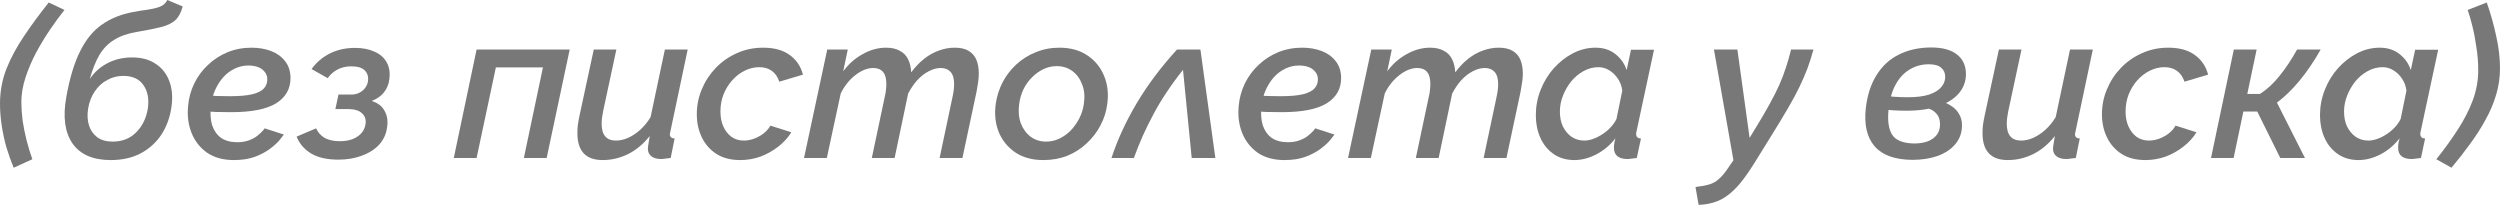
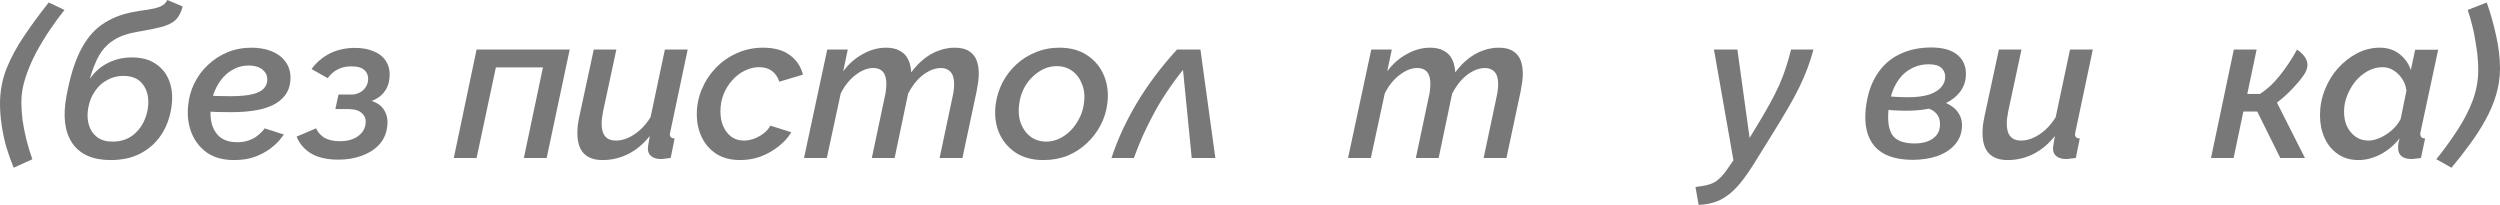
<svg xmlns="http://www.w3.org/2000/svg" viewBox="0 0 217.047 17.784" fill="none">
  <path d="M0 9C0 7.944 0.186 6.936 0.558 5.976C0.942 5.016 1.452 4.068 2.088 3.132C2.724 2.184 3.438 1.212 4.23 0.216L5.598 0.864C5.202 1.356 4.788 1.92 4.356 2.556C3.924 3.192 3.516 3.864 3.132 4.572C2.76 5.28 2.454 6 2.214 6.732C1.974 7.464 1.854 8.172 1.854 8.856C1.854 9.348 1.89 9.882 1.962 10.458C2.046 11.022 2.16 11.592 2.304 12.168C2.448 12.732 2.616 13.284 2.808 13.824L1.188 14.562C0.96 14.01 0.75 13.422 0.558 12.798C0.378 12.162 0.24 11.52 0.144 10.872C0.048 10.224 0 9.6 0 9Z" fill="#1E1E1E" fill-opacity="0.6" />
  <path d="M9.612 13.896C8.064 13.896 6.954 13.41 6.282 12.438C5.622 11.466 5.448 10.122 5.76 8.406C6.048 6.786 6.444 5.472 6.948 4.464C7.452 3.444 8.082 2.67 8.838 2.142C9.606 1.602 10.512 1.236 11.556 1.044C11.988 0.96 12.402 0.894 12.798 0.846C13.206 0.786 13.56 0.702 13.86 0.594C14.172 0.474 14.394 0.276 14.526 0L15.858 0.558C15.726 1.086 15.51 1.488 15.21 1.764C14.91 2.028 14.49 2.226 13.95 2.358C13.422 2.49 12.732 2.628 11.88 2.772C11.088 2.904 10.434 3.132 9.918 3.456C9.402 3.768 8.976 4.2 8.64 4.752C8.316 5.304 8.034 6.006 7.794 6.858C8.19 6.27 8.7 5.814 9.324 5.49C9.96 5.154 10.674 4.986 11.466 4.986C12.294 4.986 12.978 5.172 13.518 5.544C14.07 5.904 14.466 6.408 14.706 7.056C14.946 7.704 15.006 8.448 14.886 9.288C14.754 10.2 14.46 11.004 14.004 11.7C13.548 12.384 12.948 12.924 12.204 13.32C11.472 13.704 10.608 13.896 9.612 13.896ZM9.774 12.294C10.602 12.294 11.28 12.03 11.808 11.502C12.348 10.974 12.69 10.284 12.834 9.432C12.954 8.604 12.828 7.926 12.456 7.398C12.096 6.858 11.508 6.588 10.692 6.588C10.2 6.588 9.738 6.708 9.306 6.948C8.874 7.176 8.514 7.506 8.226 7.938C7.938 8.358 7.746 8.856 7.65 9.432C7.566 9.96 7.59 10.44 7.722 10.872C7.854 11.304 8.094 11.652 8.442 11.916C8.79 12.168 9.234 12.294 9.774 12.294Z" fill="#1E1E1E" fill-opacity="0.6" />
  <path d="M20.308 13.896C19.384 13.896 18.61 13.686 17.986 13.266C17.374 12.834 16.924 12.264 16.636 11.556C16.348 10.836 16.246 10.05 16.33 9.198C16.39 8.502 16.57 7.848 16.87 7.236C17.17 6.624 17.566 6.09 18.058 5.634C18.55 5.166 19.114 4.8 19.75 4.536C20.398 4.272 21.094 4.14 21.838 4.14C22.462 4.14 23.026 4.236 23.53 4.428C24.034 4.62 24.436 4.908 24.736 5.292C25.048 5.676 25.21 6.156 25.222 6.732C25.234 7.692 24.82 8.436 23.98 8.964C23.152 9.48 21.85 9.738 20.074 9.738C19.642 9.738 19.186 9.732 18.706 9.72C18.226 9.696 17.716 9.66 17.176 9.612L17.482 8.244C17.938 8.28 18.37 8.31 18.778 8.334C19.186 8.346 19.594 8.352 20.002 8.352C20.83 8.352 21.478 8.292 21.946 8.172C22.414 8.052 22.744 7.878 22.936 7.65C23.128 7.422 23.218 7.152 23.206 6.84C23.194 6.588 23.11 6.378 22.954 6.21C22.81 6.03 22.618 5.898 22.378 5.814C22.138 5.73 21.868 5.688 21.568 5.688C21.148 5.688 20.752 5.778 20.38 5.958C20.02 6.126 19.69 6.372 19.39 6.696C19.102 7.02 18.862 7.398 18.67 7.83C18.478 8.262 18.358 8.73 18.31 9.234C18.238 9.846 18.274 10.392 18.418 10.872C18.574 11.34 18.832 11.706 19.192 11.97C19.564 12.222 20.032 12.348 20.596 12.348C20.98 12.348 21.316 12.294 21.604 12.186C21.904 12.078 22.15 11.946 22.342 11.79C22.534 11.634 22.684 11.496 22.792 11.376C22.9 11.256 22.96 11.178 22.972 11.142L24.646 11.682C24.586 11.766 24.46 11.928 24.268 12.168C24.076 12.396 23.806 12.642 23.458 12.906C23.11 13.17 22.672 13.404 22.144 13.608C21.628 13.8 21.016 13.896 20.308 13.896Z" fill="#1E1E1E" fill-opacity="0.6" />
  <path d="M29.369 13.86C28.409 13.86 27.629 13.686 27.029 13.338C26.429 12.978 26.003 12.486 25.751 11.862L27.443 11.142C27.599 11.49 27.845 11.766 28.181 11.97C28.529 12.162 28.967 12.258 29.495 12.258C30.131 12.258 30.641 12.126 31.025 11.862C31.421 11.598 31.655 11.25 31.727 10.818C31.799 10.422 31.709 10.104 31.457 9.864C31.217 9.612 30.827 9.48 30.287 9.468H29.117L29.387 8.208H30.521C30.761 8.208 30.977 8.16 31.169 8.064C31.373 7.968 31.541 7.836 31.673 7.668C31.817 7.488 31.907 7.29 31.943 7.074C32.003 6.678 31.913 6.36 31.673 6.12C31.445 5.88 31.055 5.76 30.503 5.76C30.047 5.76 29.651 5.85 29.315 6.03C28.979 6.198 28.691 6.45 28.451 6.786L27.048 5.994C27.467 5.418 27.995 4.968 28.631 4.644C29.279 4.32 30.011 4.158 30.827 4.158C31.475 4.158 32.033 4.266 32.501 4.482C32.981 4.686 33.335 4.992 33.563 5.4C33.803 5.808 33.881 6.312 33.797 6.912C33.75 7.32 33.593 7.692 33.329 8.028C33.065 8.352 32.711 8.598 32.267 8.766C32.807 8.934 33.185 9.228 33.401 9.648C33.629 10.056 33.695 10.542 33.599 11.106C33.515 11.682 33.275 12.18 32.879 12.6C32.483 13.008 31.979 13.32 31.367 13.536C30.767 13.752 30.101 13.86 29.369 13.86Z" fill="#1E1E1E" fill-opacity="0.6" />
  <path d="M39.397 13.716L41.377 4.302H49.46L47.461 13.716H45.482L47.138 5.85H43.052L41.377 13.716H39.397Z" fill="#1E1E1E" fill-opacity="0.6" />
  <path d="M52.324 13.896C50.86 13.896 50.128 13.116 50.128 11.556C50.128 11.34 50.14 11.112 50.164 10.872C50.2 10.62 50.248 10.35 50.308 10.062L51.55 4.302H53.512L52.36 9.666C52.276 10.074 52.234 10.434 52.234 10.746C52.234 11.718 52.648 12.204 53.476 12.204C53.824 12.204 54.172 12.126 54.52 11.97C54.88 11.814 55.228 11.586 55.564 11.286C55.912 10.974 56.218 10.602 56.482 10.17L57.724 4.302H59.704L58.21 11.376C58.198 11.436 58.186 11.49 58.174 11.538C58.162 11.574 58.156 11.61 58.156 11.646C58.156 11.886 58.294 12.012 58.57 12.024L58.228 13.716C58.048 13.74 57.892 13.758 57.76 13.77C57.628 13.794 57.508 13.806 57.4 13.806C57.04 13.806 56.758 13.728 56.554 13.572C56.35 13.416 56.248 13.194 56.248 12.906C56.248 12.846 56.254 12.774 56.266 12.69C56.278 12.594 56.296 12.48 56.32 12.348C56.344 12.204 56.374 12.024 56.41 11.808C55.87 12.492 55.246 13.014 54.538 13.374C53.83 13.722 53.092 13.896 52.324 13.896Z" fill="#1E1E1E" fill-opacity="0.6" />
  <path d="M64.258 13.896C63.442 13.896 62.751 13.716 62.187 13.356C61.635 12.996 61.215 12.516 60.927 11.916C60.639 11.316 60.496 10.65 60.496 9.918C60.496 9.162 60.639 8.442 60.927 7.758C61.215 7.062 61.618 6.444 62.134 5.904C62.65 5.364 63.255 4.938 63.952 4.626C64.659 4.302 65.427 4.14 66.255 4.14C67.228 4.14 68.002 4.356 68.578 4.788C69.153 5.208 69.531 5.772 69.711 6.48L67.659 7.092C67.527 6.684 67.311 6.372 67.011 6.156C66.723 5.94 66.358 5.832 65.913 5.832C65.481 5.832 65.062 5.934 64.653 6.138C64.258 6.33 63.897 6.606 63.573 6.966C63.261 7.314 63.009 7.722 62.817 8.19C62.638 8.646 62.547 9.144 62.547 9.684C62.547 10.176 62.632 10.608 62.799 10.98C62.967 11.352 63.202 11.652 63.502 11.88C63.813 12.096 64.167 12.204 64.564 12.204C64.863 12.204 65.163 12.15 65.463 12.042C65.775 11.922 66.057 11.766 66.309 11.574C66.561 11.37 66.753 11.148 66.885 10.908L68.703 11.484C68.415 11.952 68.038 12.366 67.569 12.726C67.113 13.086 66.603 13.374 66.039 13.59C65.475 13.794 64.881 13.896 64.258 13.896Z" fill="#1E1E1E" fill-opacity="0.6" />
  <path d="M71.82 4.302H73.602L73.206 6.192C73.674 5.556 74.238 5.058 74.898 4.698C75.558 4.326 76.236 4.14 76.932 4.14C77.412 4.14 77.808 4.23 78.12 4.41C78.444 4.578 78.684 4.824 78.84 5.148C78.996 5.46 79.086 5.838 79.11 6.282C79.458 5.814 79.83 5.424 80.226 5.112C80.634 4.788 81.06 4.548 81.504 4.392C81.96 4.224 82.416 4.14 82.872 4.14C83.4 4.14 83.814 4.236 84.114 4.428C84.426 4.62 84.648 4.884 84.78 5.22C84.912 5.556 84.978 5.946 84.978 6.39C84.978 6.606 84.96 6.846 84.924 7.11C84.888 7.374 84.84 7.662 84.78 7.974L83.556 13.716H81.576L82.692 8.442C82.788 8.01 82.836 7.632 82.836 7.308C82.836 6.828 82.734 6.474 82.53 6.246C82.326 6.018 82.044 5.904 81.684 5.904C81.336 5.904 80.982 6 80.622 6.192C80.274 6.372 79.944 6.63 79.632 6.966C79.332 7.302 79.068 7.692 78.84 8.136L77.67 13.716H75.69L76.806 8.442C76.866 8.214 76.902 8.01 76.914 7.83C76.938 7.638 76.95 7.458 76.95 7.29C76.95 6.81 76.854 6.462 76.662 6.246C76.47 6.018 76.188 5.904 75.816 5.904C75.312 5.904 74.796 6.108 74.268 6.516C73.74 6.924 73.314 7.458 72.99 8.118L71.784 13.716H69.804L71.82 4.302Z" fill="#1E1E1E" fill-opacity="0.6" />
  <path d="M90.589 13.896C89.617 13.896 88.801 13.674 88.141 13.23C87.481 12.774 87.001 12.18 86.701 11.448C86.413 10.704 86.329 9.894 86.449 9.018C86.545 8.358 86.743 7.734 87.043 7.146C87.355 6.558 87.751 6.042 88.231 5.598C88.723 5.142 89.287 4.788 89.923 4.536C90.559 4.272 91.243 4.14 91.975 4.14C92.947 4.14 93.763 4.368 94.423 4.824C95.083 5.268 95.563 5.862 95.863 6.606C96.163 7.338 96.253 8.142 96.133 9.018C96.049 9.678 95.851 10.302 95.539 10.89C95.239 11.466 94.843 11.982 94.351 12.438C93.871 12.894 93.313 13.254 92.677 13.518C92.041 13.77 91.345 13.896 90.589 13.896ZM90.823 12.294C91.219 12.294 91.597 12.21 91.957 12.042C92.317 11.874 92.647 11.64 92.947 11.34C93.247 11.028 93.499 10.674 93.703 10.278C93.907 9.882 94.039 9.462 94.099 9.018C94.195 8.394 94.147 7.836 93.955 7.344C93.775 6.852 93.493 6.462 93.109 6.174C92.725 5.886 92.269 5.742 91.741 5.742C91.345 5.742 90.967 5.826 90.607 5.994C90.247 6.162 89.917 6.396 89.617 6.696C89.317 6.984 89.065 7.332 88.861 7.74C88.669 8.136 88.543 8.568 88.483 9.036C88.399 9.648 88.447 10.206 88.627 10.71C88.819 11.202 89.107 11.592 89.491 11.88C89.875 12.156 90.319 12.294 90.823 12.294Z" fill="#1E1E1E" fill-opacity="0.6" />
  <path d="M96.497 13.716C97.013 12.144 97.739 10.566 98.675 8.982C99.623 7.386 100.793 5.826 102.185 4.302H104.219L105.515 13.716H103.463L102.707 6.066C102.179 6.726 101.705 7.374 101.285 8.01C100.865 8.634 100.487 9.264 100.151 9.9C99.815 10.524 99.503 11.154 99.215 11.79C98.939 12.414 98.681 13.056 98.441 13.716H96.497Z" fill="#1E1E1E" fill-opacity="0.6" />
-   <path d="M111.52 13.896C110.597 13.896 109.823 13.686 109.199 13.266C108.586 12.834 108.137 12.264 107.849 11.556C107.561 10.836 107.458 10.05 107.543 9.198C107.603 8.502 107.782 7.848 108.083 7.236C108.383 6.624 108.779 6.09 109.271 5.634C109.763 5.166 110.327 4.8 110.962 4.536C111.611 4.272 112.306 4.14 113.051 4.14C113.674 4.14 114.239 4.236 114.742 4.428C115.246 4.62 115.649 4.908 115.949 5.292C116.261 5.676 116.423 6.156 116.435 6.732C116.447 7.692 116.032 8.436 115.193 8.964C114.365 9.48 113.063 9.738 111.287 9.738C110.855 9.738 110.398 9.732 109.918 9.72C109.439 9.696 108.929 9.66 108.389 9.612L108.695 8.244C109.151 8.28 109.583 8.31 109.991 8.334C110.398 8.346 110.807 8.352 111.214 8.352C112.042 8.352 112.691 8.292 113.159 8.172C113.626 8.052 113.956 7.878 114.148 7.65C114.341 7.422 114.43 7.152 114.418 6.84C114.407 6.588 114.323 6.378 114.166 6.21C114.023 6.03 113.831 5.898 113.591 5.814C113.35 5.73 113.08 5.688 112.781 5.688C112.361 5.688 111.965 5.778 111.593 5.958C111.232 6.126 110.903 6.372 110.603 6.696C110.315 7.02 110.075 7.398 109.882 7.83C109.691 8.262 109.571 8.73 109.523 9.234C109.451 9.846 109.487 10.392 109.63 10.872C109.787 11.34 110.045 11.706 110.404 11.97C110.777 12.222 111.244 12.348 111.808 12.348C112.193 12.348 112.529 12.294 112.816 12.186C113.116 12.078 113.362 11.946 113.555 11.79C113.747 11.634 113.896 11.496 114.005 11.376C114.113 11.256 114.172 11.178 114.184 11.142L115.859 11.682C115.798 11.766 115.673 11.928 115.481 12.168C115.288 12.396 115.018 12.642 114.671 12.906C114.323 13.17 113.884 13.404 113.356 13.608C112.84 13.8 112.229 13.896 111.52 13.896Z" fill="#1E1E1E" fill-opacity="0.6" />
  <path d="M119.052 4.302H120.834L120.438 6.192C120.906 5.556 121.47 5.058 122.13 4.698C122.79 4.326 123.468 4.14 124.164 4.14C124.644 4.14 125.04 4.23 125.352 4.41C125.676 4.578 125.916 4.824 126.072 5.148C126.228 5.46 126.318 5.838 126.342 6.282C126.69 5.814 127.062 5.424 127.458 5.112C127.866 4.788 128.292 4.548 128.736 4.392C129.192 4.224 129.648 4.14 130.104 4.14C130.632 4.14 131.046 4.236 131.346 4.428C131.658 4.62 131.88 4.884 132.012 5.22C132.144 5.556 132.21 5.946 132.21 6.39C132.21 6.606 132.192 6.846 132.156 7.11C132.12 7.374 132.072 7.662 132.012 7.974L130.788 13.716H128.808L129.924 8.442C130.02 8.01 130.068 7.632 130.068 7.308C130.068 6.828 129.966 6.474 129.762 6.246C129.558 6.018 129.276 5.904 128.916 5.904C128.568 5.904 128.214 6 127.854 6.192C127.506 6.372 127.176 6.63 126.864 6.966C126.564 7.302 126.3 7.692 126.072 8.136L124.902 13.716H122.922L124.038 8.442C124.098 8.214 124.134 8.01 124.146 7.83C124.17 7.638 124.182 7.458 124.182 7.29C124.182 6.81 124.086 6.462 123.894 6.246C123.702 6.018 123.42 5.904 123.048 5.904C122.544 5.904 122.028 6.108 121.5 6.516C120.972 6.924 120.546 7.458 120.222 8.118L119.016 13.716H117.036L119.052 4.302Z" fill="#1E1E1E" fill-opacity="0.6" />
-   <path d="M136.687 13.896C135.991 13.896 135.391 13.722 134.887 13.374C134.383 13.026 133.999 12.558 133.735 11.97C133.471 11.382 133.339 10.728 133.339 10.008C133.339 9.24 133.477 8.508 133.753 7.812C134.029 7.104 134.407 6.48 134.887 5.94C135.379 5.388 135.937 4.95 136.561 4.626C137.185 4.302 137.839 4.14 138.523 4.14C139.207 4.14 139.783 4.326 140.251 4.698C140.719 5.07 141.043 5.532 141.223 6.084L141.601 4.32H143.599L142.087 11.376C142.075 11.436 142.063 11.49 142.051 11.538C142.051 11.574 142.051 11.61 142.051 11.646C142.051 11.886 142.189 12.012 142.465 12.024L142.105 13.716C141.937 13.74 141.787 13.758 141.655 13.77C141.523 13.794 141.403 13.806 141.295 13.806C140.923 13.806 140.635 13.728 140.431 13.572C140.227 13.404 140.125 13.17 140.125 12.87C140.125 12.81 140.125 12.738 140.125 12.654C140.137 12.57 140.149 12.474 140.161 12.366C140.185 12.258 140.215 12.138 140.251 12.006C139.783 12.606 139.225 13.074 138.577 13.41C137.941 13.734 137.311 13.896 136.687 13.896ZM137.551 12.204C137.791 12.204 138.043 12.156 138.307 12.06C138.583 11.964 138.847 11.832 139.099 11.664C139.363 11.496 139.603 11.298 139.819 11.07C140.035 10.842 140.209 10.596 140.341 10.332L140.845 7.866C140.797 7.482 140.671 7.14 140.467 6.84C140.263 6.528 140.011 6.282 139.711 6.102C139.423 5.922 139.111 5.832 138.775 5.832C138.319 5.832 137.887 5.946 137.479 6.174C137.083 6.39 136.729 6.684 136.417 7.056C136.117 7.428 135.877 7.842 135.697 8.298C135.517 8.754 135.427 9.216 135.427 9.684C135.427 10.164 135.511 10.59 135.679 10.962C135.859 11.334 136.105 11.634 136.417 11.862C136.741 12.09 137.119 12.204 137.551 12.204Z" fill="#1E1E1E" fill-opacity="0.6" />
  <path d="M147.201 16.236C147.705 16.176 148.113 16.098 148.425 16.002C148.737 15.906 149.007 15.75 149.235 15.534C149.475 15.33 149.721 15.042 149.973 14.67L150.495 13.914L148.803 4.302H150.837L151.899 11.97L152.511 10.962C152.955 10.242 153.333 9.594 153.645 9.018C153.969 8.43 154.245 7.884 154.473 7.38C154.701 6.864 154.893 6.36 155.049 5.868C155.217 5.364 155.367 4.842 155.499 4.302H157.443C157.287 4.878 157.113 5.424 156.921 5.94C156.729 6.444 156.501 6.972 156.237 7.524C155.973 8.076 155.637 8.7 155.229 9.396C154.833 10.08 154.335 10.902 153.735 11.862L152.295 14.184C151.875 14.856 151.479 15.42 151.107 15.876C150.735 16.332 150.357 16.698 149.973 16.974C149.601 17.25 149.211 17.448 148.803 17.568C148.395 17.7 147.951 17.772 147.471 17.784L147.201 16.236Z" fill="#1E1E1E" fill-opacity="0.6" />
  <path d="M166.018 13.878C164.506 13.866 163.414 13.47 162.742 12.69C162.082 11.91 161.83 10.812 161.986 9.396C162.118 8.256 162.43 7.296 162.922 6.516C163.414 5.724 164.062 5.13 164.866 4.734C165.682 4.326 166.618 4.122 167.674 4.122C168.646 4.122 169.39 4.326 169.906 4.734C170.422 5.142 170.68 5.706 170.68 6.426C170.68 7.062 170.476 7.62 170.068 8.1C169.66 8.58 169.066 8.952 168.286 9.216C167.518 9.48 166.588 9.612 165.496 9.612C165.124 9.612 164.734 9.6 164.326 9.576C163.918 9.54 163.504 9.498 163.084 9.45L163.3 8.28C163.732 8.34 164.14 8.382 164.524 8.406C164.92 8.43 165.286 8.442 165.622 8.442C166.39 8.442 167.014 8.364 167.494 8.208C167.974 8.04 168.322 7.824 168.538 7.56C168.766 7.296 168.88 7.002 168.88 6.678C168.88 6.342 168.766 6.078 168.538 5.886C168.31 5.682 167.95 5.58 167.458 5.58C166.846 5.58 166.294 5.73 165.802 6.03C165.31 6.318 164.908 6.744 164.596 7.308C164.284 7.86 164.08 8.532 163.984 9.324C163.852 10.356 163.942 11.136 164.254 11.664C164.566 12.18 165.214 12.444 166.198 12.456C166.63 12.456 167.014 12.396 167.35 12.276C167.686 12.144 167.95 11.958 168.142 11.718C168.334 11.466 168.43 11.16 168.43 10.8C168.43 10.428 168.34 10.134 168.16 9.918C167.98 9.69 167.746 9.528 167.458 9.432C167.17 9.336 166.858 9.288 166.522 9.288L167.08 8.568C167.344 8.556 167.62 8.58 167.908 8.64C168.208 8.688 168.496 8.766 168.772 8.874C169.06 8.982 169.324 9.126 169.564 9.306C169.804 9.486 169.99 9.708 170.122 9.972C170.266 10.224 170.338 10.524 170.338 10.872C170.338 11.508 170.146 12.054 169.762 12.51C169.39 12.954 168.88 13.296 168.232 13.536C167.584 13.764 166.846 13.878 166.018 13.878Z" fill="#1E1E1E" fill-opacity="0.6" />
  <path d="M174.316 13.896C172.852 13.896 172.12 13.116 172.12 11.556C172.12 11.34 172.132 11.112 172.156 10.872C172.192 10.62 172.24 10.35 172.3 10.062L173.542 4.302H175.504L174.352 9.666C174.268 10.074 174.226 10.434 174.226 10.746C174.226 11.718 174.64 12.204 175.468 12.204C175.816 12.204 176.164 12.126 176.512 11.97C176.872 11.814 177.22 11.586 177.556 11.286C177.904 10.974 178.21 10.602 178.474 10.17L179.716 4.302H181.696L180.202 11.376C180.19 11.436 180.178 11.49 180.166 11.538C180.154 11.574 180.148 11.61 180.148 11.646C180.148 11.886 180.286 12.012 180.562 12.024L180.22 13.716C180.04 13.74 179.884 13.758 179.752 13.77C179.62 13.794 179.5 13.806 179.392 13.806C179.032 13.806 178.75 13.728 178.546 13.572C178.342 13.416 178.24 13.194 178.24 12.906C178.24 12.846 178.246 12.774 178.258 12.69C178.27 12.594 178.288 12.48 178.312 12.348C178.336 12.204 178.366 12.024 178.402 11.808C177.862 12.492 177.238 13.014 176.53 13.374C175.822 13.722 175.084 13.896 174.316 13.896Z" fill="#1E1E1E" fill-opacity="0.6" />
-   <path d="M186.25 13.896C185.434 13.896 184.744 13.716 184.18 13.356C183.628 12.996 183.208 12.516 182.92 11.916C182.632 11.316 182.488 10.65 182.488 9.918C182.488 9.162 182.632 8.442 182.92 7.758C183.208 7.062 183.61 6.444 184.126 5.904C184.642 5.364 185.248 4.938 185.944 4.626C186.652 4.302 187.42 4.14 188.248 4.14C189.22 4.14 189.994 4.356 190.57 4.788C191.146 5.208 191.524 5.772 191.704 6.48L189.652 7.092C189.52 6.684 189.304 6.372 189.004 6.156C188.716 5.94 188.35 5.832 187.906 5.832C187.474 5.832 187.054 5.934 186.646 6.138C186.25 6.33 185.89 6.606 185.566 6.966C185.254 7.314 185.002 7.722 184.81 8.19C184.63 8.646 184.54 9.144 184.54 9.684C184.54 10.176 184.624 10.608 184.792 10.98C184.96 11.352 185.194 11.652 185.494 11.88C185.806 12.096 186.16 12.204 186.556 12.204C186.856 12.204 187.156 12.15 187.456 12.042C187.768 11.922 188.05 11.766 188.302 11.574C188.554 11.37 188.746 11.148 188.878 10.908L190.696 11.484C190.408 11.952 190.03 12.366 189.562 12.726C189.106 13.086 188.596 13.374 188.032 13.59C187.468 13.794 186.874 13.896 186.25 13.896Z" fill="#1E1E1E" fill-opacity="0.6" />
-   <path d="M191.958 13.716L193.938 4.302H195.918L195.108 8.154H196.206C196.83 7.758 197.406 7.224 197.934 6.552C198.474 5.88 198.972 5.13 199.428 4.302H201.48C200.892 5.334 200.28 6.234 199.644 7.002C199.008 7.77 198.354 8.406 197.682 8.91L200.112 13.716H197.97L195.972 9.684H194.766L193.92 13.716H191.958Z" fill="#1E1E1E" fill-opacity="0.6" />
+   <path d="M191.958 13.716L193.938 4.302H195.918L195.108 8.154H196.206C196.83 7.758 197.406 7.224 197.934 6.552C198.474 5.88 198.972 5.13 199.428 4.302C200.892 5.334 200.28 6.234 199.644 7.002C199.008 7.77 198.354 8.406 197.682 8.91L200.112 13.716H197.97L195.972 9.684H194.766L193.92 13.716H191.958Z" fill="#1E1E1E" fill-opacity="0.6" />
  <path d="M204.767 13.896C204.071 13.896 203.471 13.722 202.967 13.374C202.463 13.026 202.079 12.558 201.815 11.97C201.551 11.382 201.419 10.728 201.419 10.008C201.419 9.24 201.557 8.508 201.833 7.812C202.109 7.104 202.487 6.48 202.967 5.94C203.459 5.388 204.017 4.95 204.641 4.626C205.265 4.302 205.919 4.14 206.603 4.14C207.287 4.14 207.863 4.326 208.331 4.698C208.799 5.07 209.123 5.532 209.303 6.084L209.681 4.32H211.679L210.167 11.376C210.155 11.436 210.143 11.49 210.131 11.538C210.131 11.574 210.131 11.61 210.131 11.646C210.131 11.886 210.269 12.012 210.545 12.024L210.185 13.716C210.017 13.74 209.867 13.758 209.735 13.77C209.603 13.794 209.483 13.806 209.375 13.806C209.003 13.806 208.715 13.728 208.511 13.572C208.307 13.404 208.205 13.17 208.205 12.87C208.205 12.81 208.205 12.738 208.205 12.654C208.217 12.57 208.229 12.474 208.241 12.366C208.265 12.258 208.295 12.138 208.331 12.006C207.863 12.606 207.305 13.074 206.657 13.41C206.021 13.734 205.391 13.896 204.767 13.896ZM205.631 12.204C205.871 12.204 206.123 12.156 206.387 12.06C206.663 11.964 206.927 11.832 207.179 11.664C207.443 11.496 207.683 11.298 207.899 11.07C208.115 10.842 208.289 10.596 208.421 10.332L208.925 7.866C208.877 7.482 208.751 7.14 208.547 6.84C208.343 6.528 208.091 6.282 207.791 6.102C207.503 5.922 207.191 5.832 206.855 5.832C206.399 5.832 205.967 5.946 205.559 6.174C205.163 6.39 204.809 6.684 204.497 7.056C204.197 7.428 203.957 7.842 203.777 8.298C203.597 8.754 203.507 9.216 203.507 9.684C203.507 10.164 203.591 10.59 203.759 10.962C203.939 11.334 204.185 11.634 204.497 11.862C204.821 12.09 205.199 12.204 205.631 12.204Z" fill="#1E1E1E" fill-opacity="0.6" />
  <path d="M217.047 5.94C217.047 6.732 216.934 7.5 216.706 8.244C216.49 8.976 216.184 9.696 215.787 10.404C215.404 11.112 214.953 11.814 214.437 12.51C213.934 13.206 213.399 13.89 212.835 14.562L211.521 13.824C212.229 12.936 212.853 12.072 213.393 11.232C213.946 10.38 214.377 9.534 214.689 8.694C215.001 7.842 215.157 6.972 215.157 6.084C215.157 5.424 215.104 4.758 214.995 4.086C214.899 3.402 214.78 2.778 214.635 2.214C214.492 1.638 214.359 1.188 214.24 0.864L215.896 0.216C216.22 1.128 216.49 2.082 216.706 3.078C216.934 4.074 217.047 5.028 217.047 5.94Z" fill="#1E1E1E" fill-opacity="0.6" />
</svg>